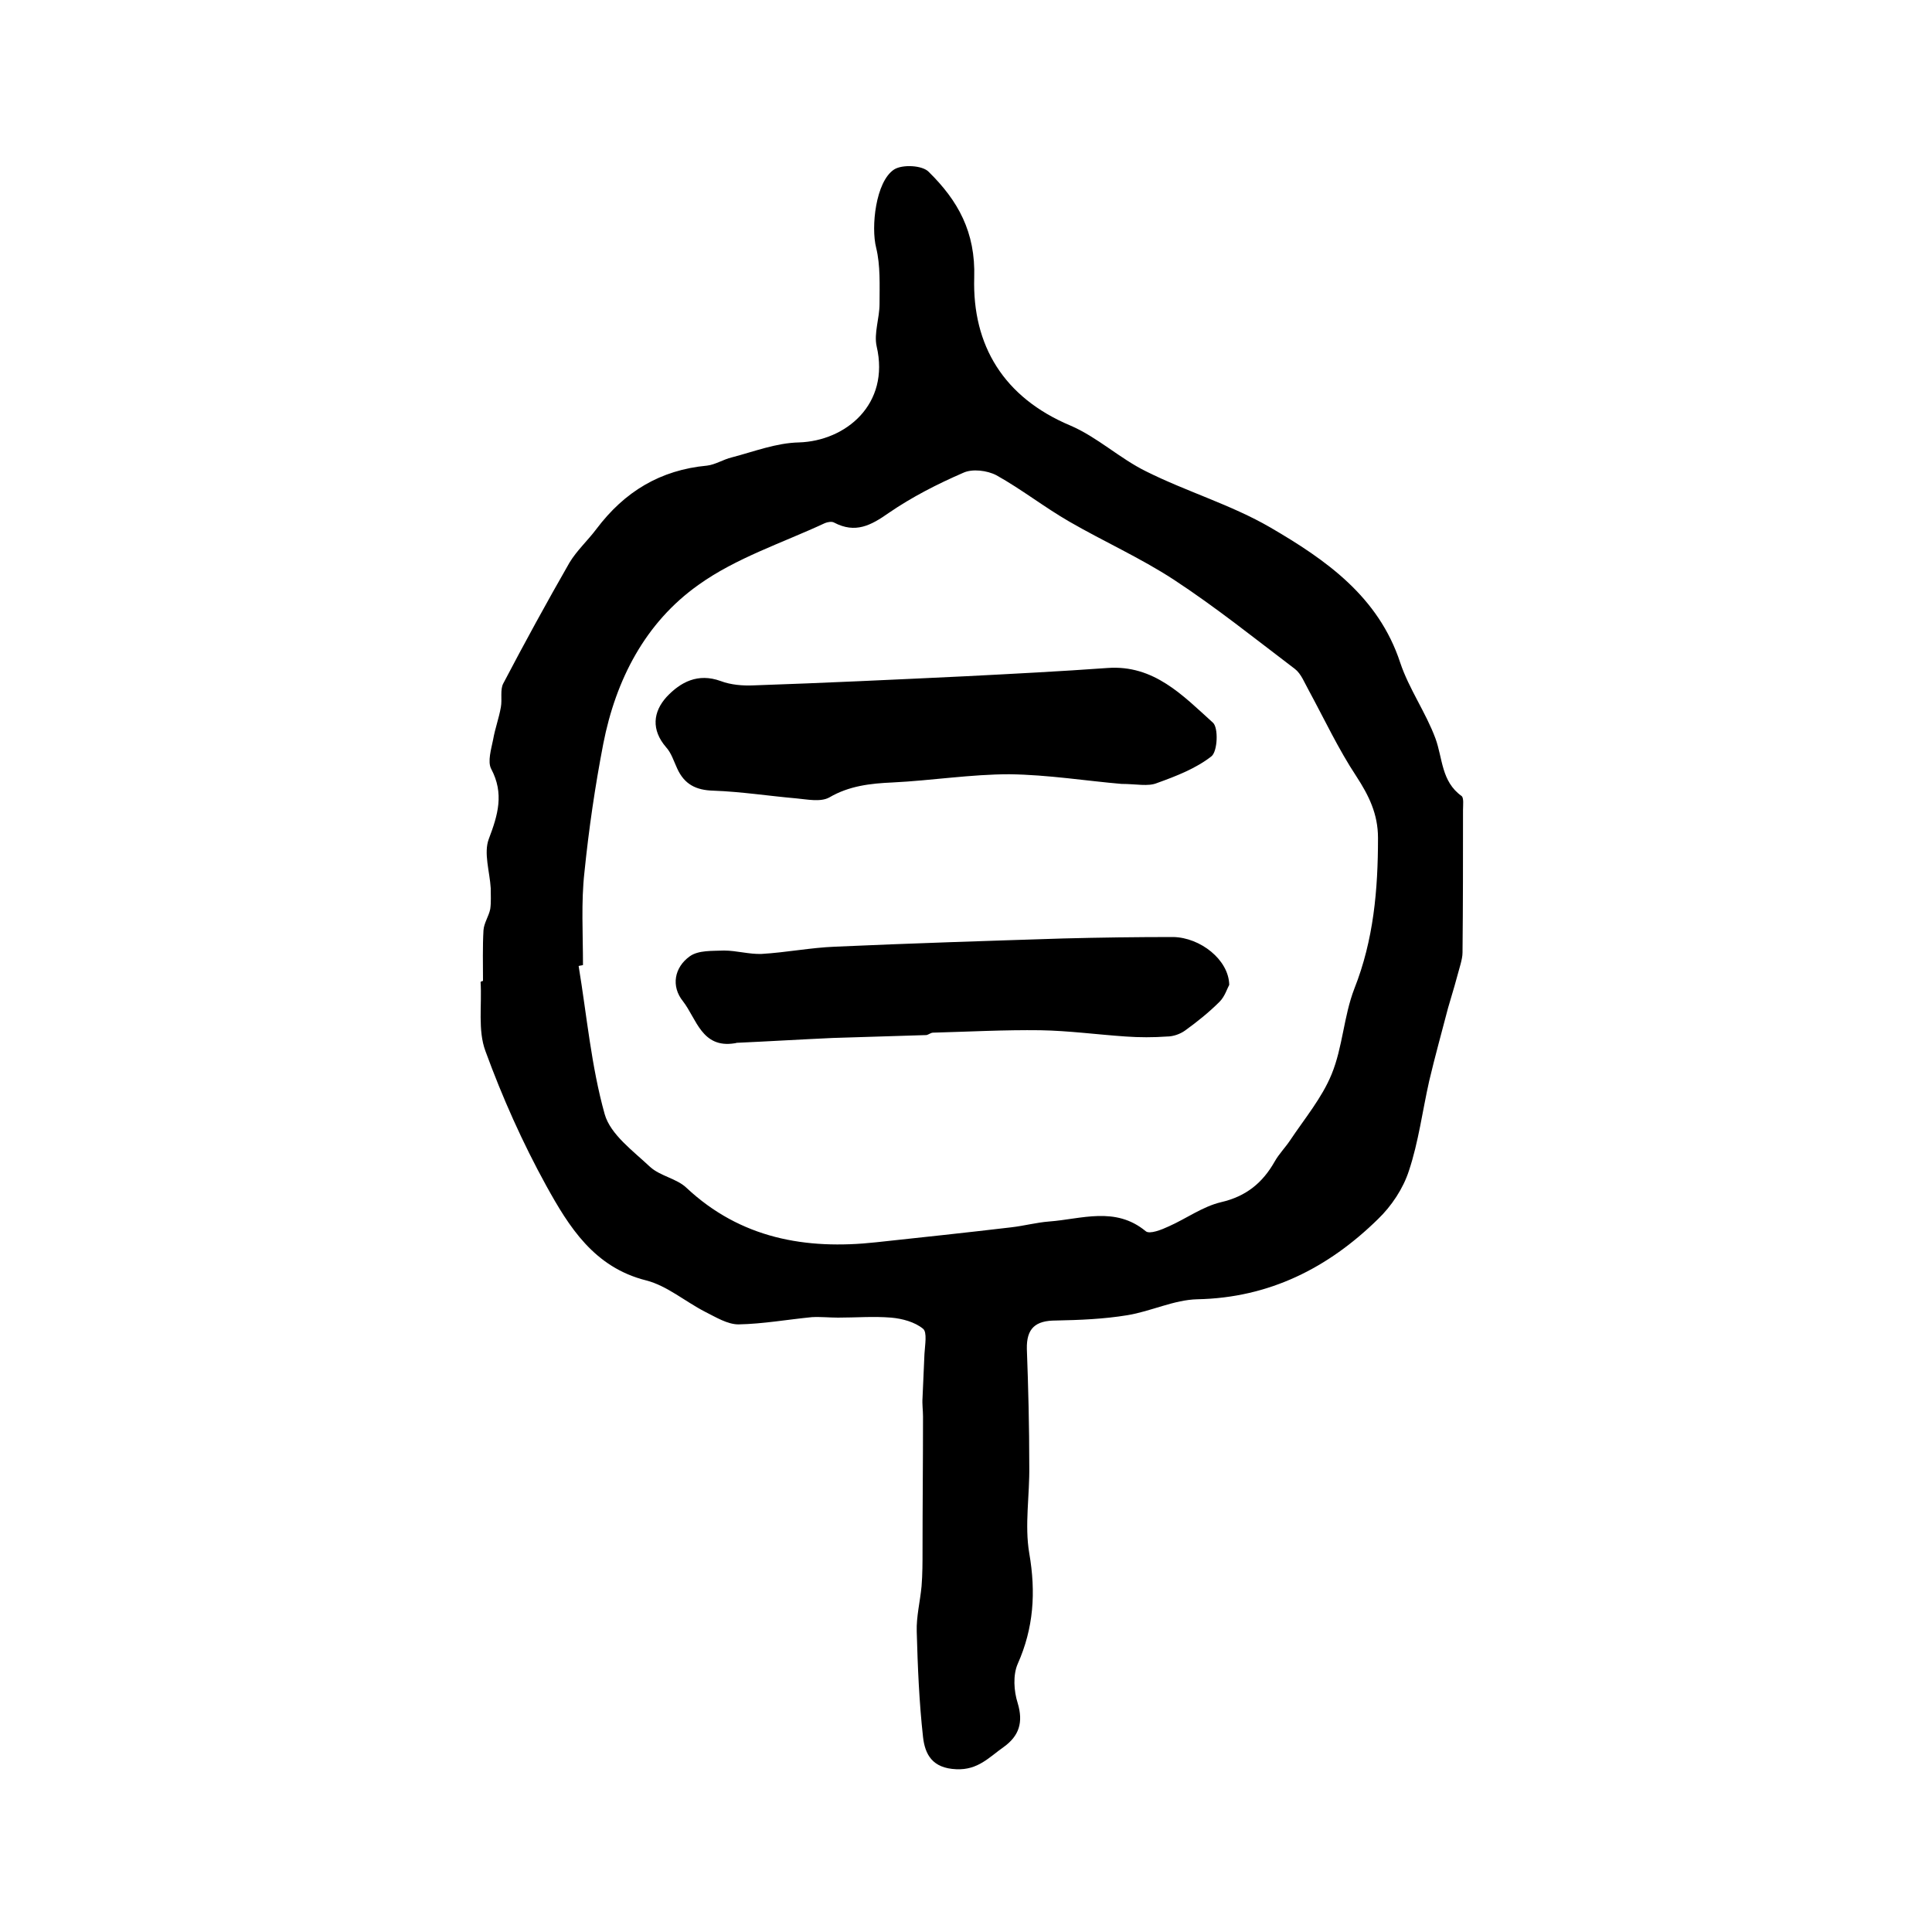
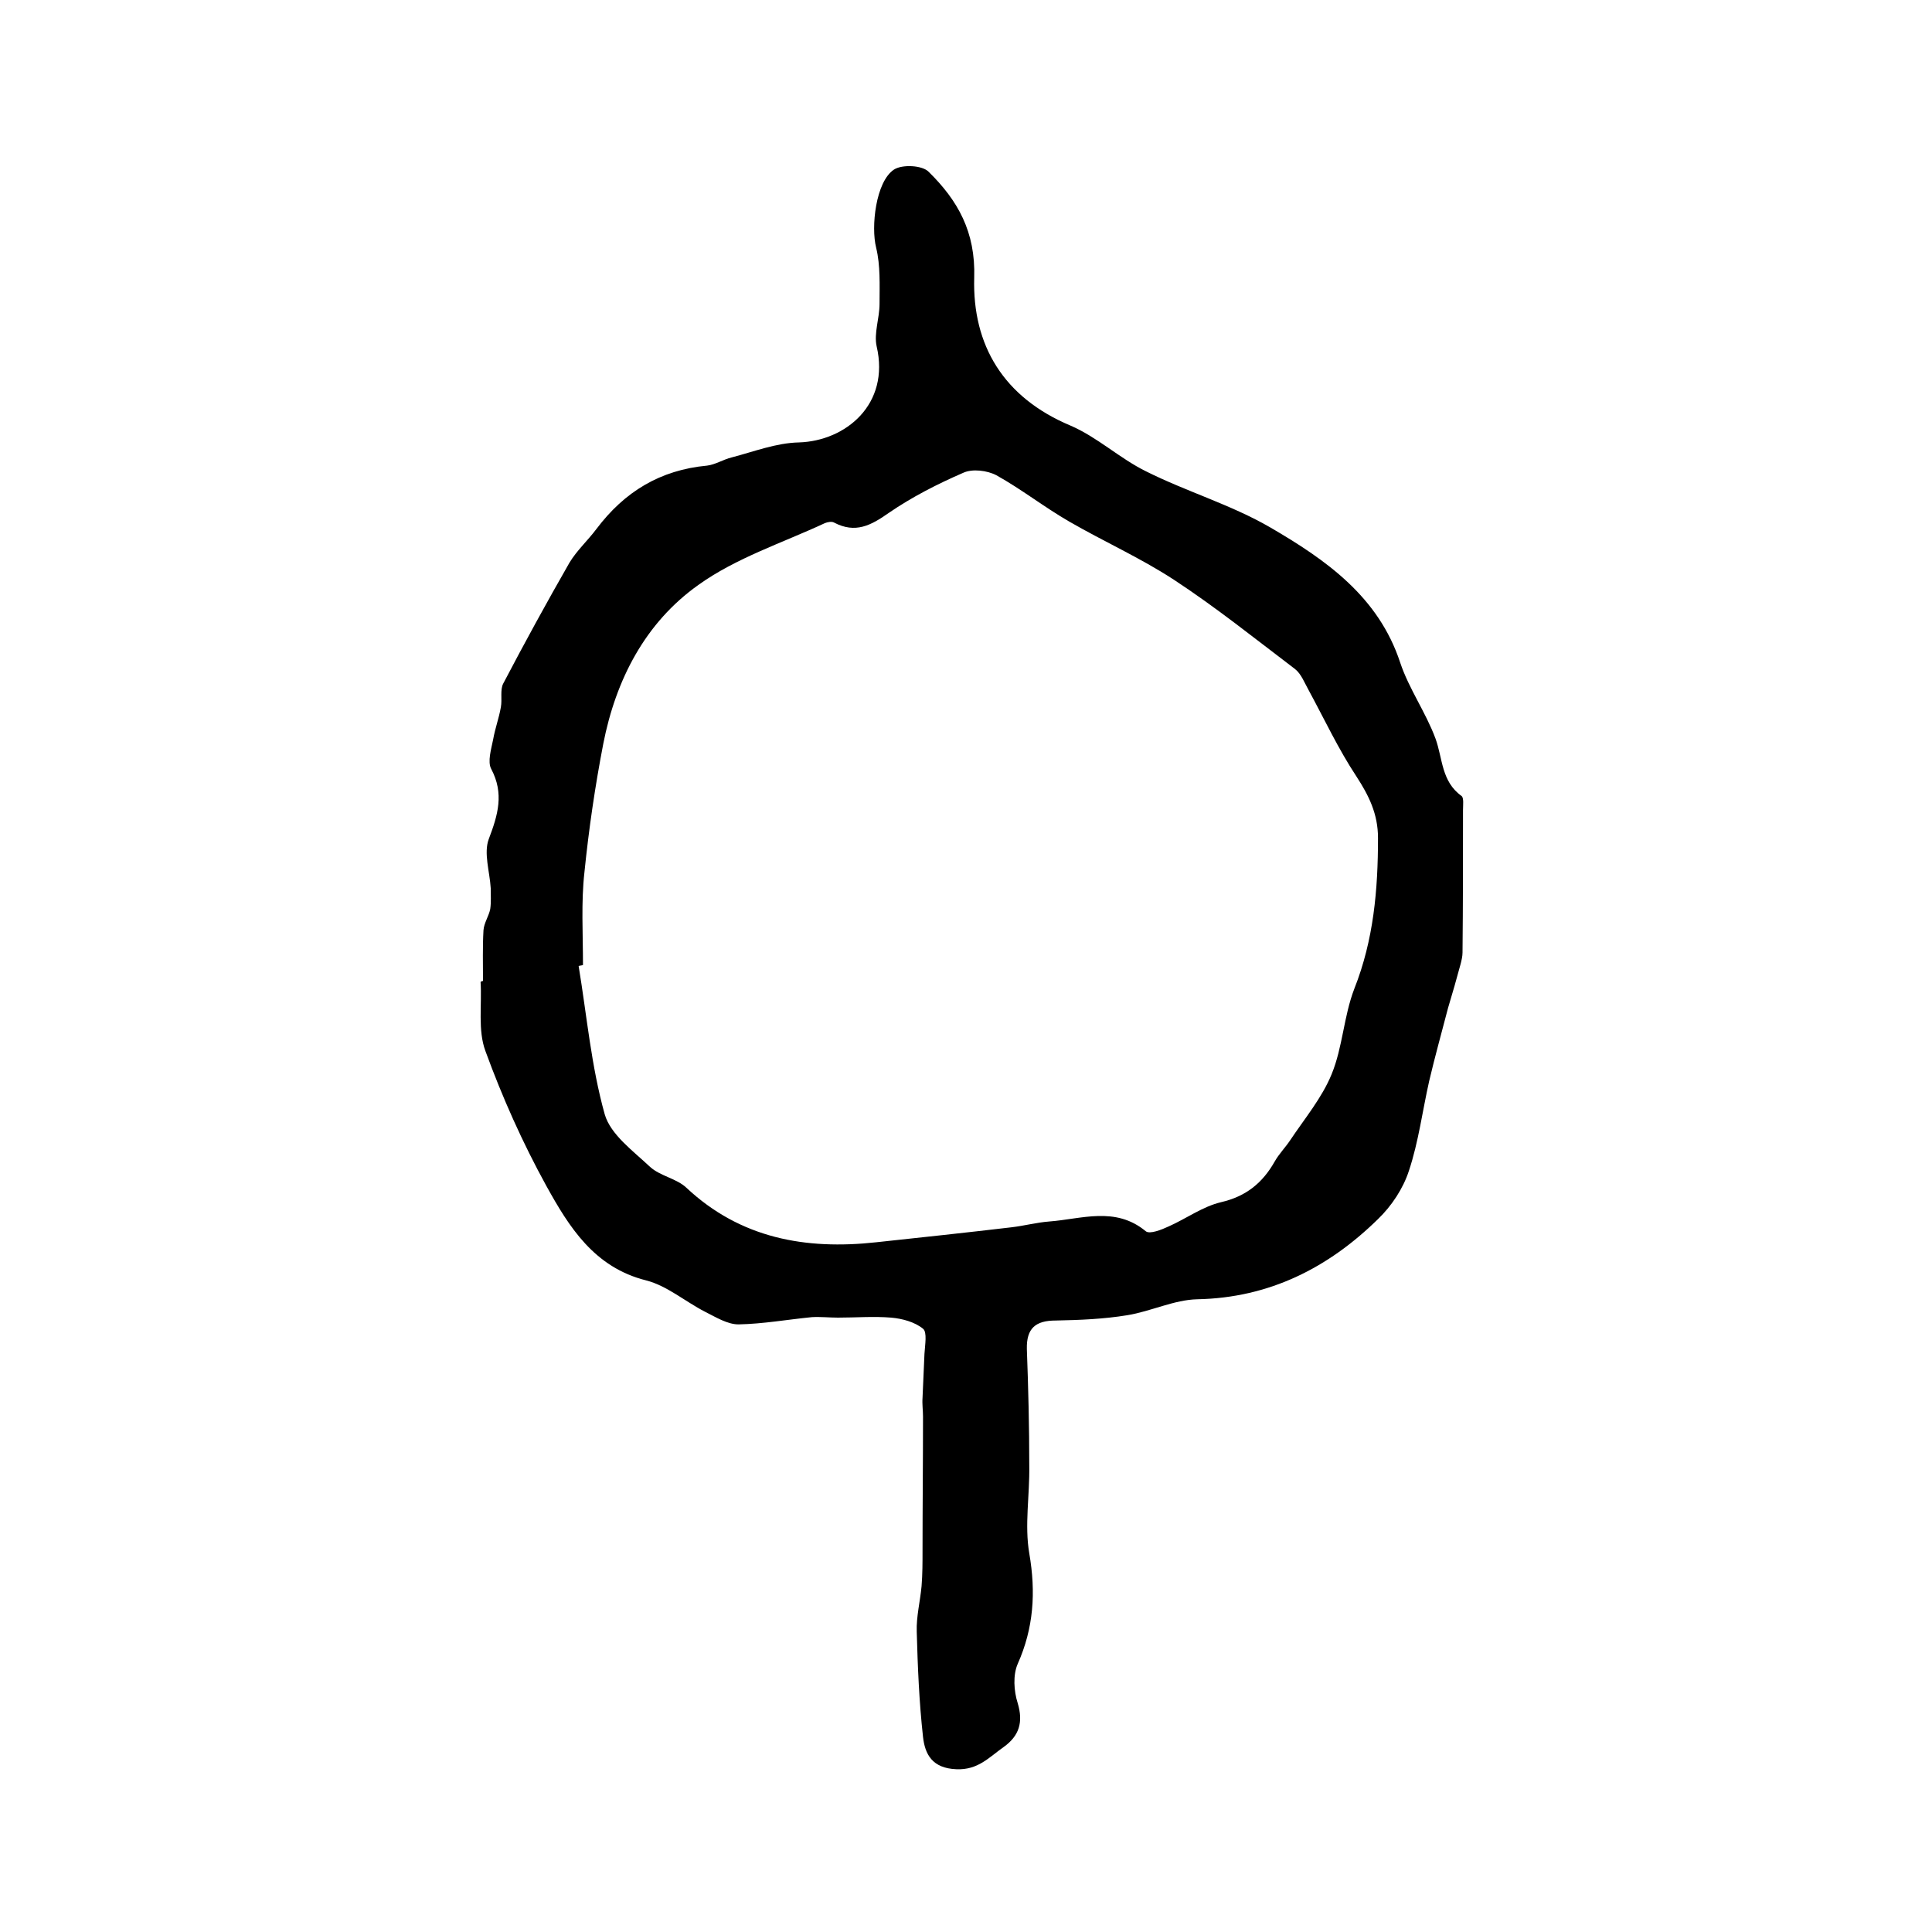
<svg xmlns="http://www.w3.org/2000/svg" version="1.1" id="图层_1" x="0px" y="0px" viewBox="0 0 400 400" style="enable-background:new 0 0 400 400;" xml:space="preserve">
  <style type="text/css">
	.st0{fill:#FFFFFF;}
</style>
  <g>
    <path d="M100,203.1c0-3.5-0.1-7,0.1-10.5c0.1-1.5,1.1-2.9,1.4-4.4c0.2-1.4,0.1-2.9,0.1-4.3c-0.2-3.4-1.5-7.3-0.4-10.2   c1.9-5,3.2-9.4,0.5-14.5c-0.8-1.5,0-4.1,0.4-6.1c0.4-2.3,1.2-4.4,1.6-6.7c0.3-1.6-0.2-3.6,0.5-4.9c4.4-8.4,9-16.8,13.7-25   c1.5-2.5,3.8-4.6,5.6-7c5.8-7.7,13.2-12.2,22.9-13.1c1.7-0.2,3.4-1.3,5.1-1.7c4.6-1.2,9.2-3,13.9-3.1c9.7-0.3,18.9-7.9,16.1-19.9   c-0.6-2.7,0.6-5.8,0.6-8.8c0-3.9,0.2-7.9-0.7-11.6c-1.1-4.3-0.1-13.7,3.7-16.2c1.7-1.1,5.9-0.9,7.2,0.5c6,5.9,9.7,12.4,9.4,21.9   c-0.4,14,6.1,24.8,19.9,30.6c5.6,2.4,10.2,6.8,15.7,9.5c8.4,4.2,17.6,6.9,25.7,11.6c11.5,6.7,22.4,14.3,26.9,28   c1.8,5.4,5.3,10.3,7.3,15.7c1.5,4.1,1.2,8.9,5.4,11.9c0.5,0.4,0.3,1.9,0.3,2.9c0,9.8,0,19.7-0.1,29.5c0,0.8-0.2,1.6-0.4,2.4   c-0.8,3-1.7,6.1-2.6,9.1c-1.3,5-2.7,10-3.9,15.1c-1.4,6.2-2.2,12.6-4.2,18.6c-1.2,3.7-3.6,7.3-6.4,10   c-10.3,10.1-22.5,16.3-37.4,16.6c-4.8,0.1-9.6,2.5-14.5,3.3c-4.9,0.8-9.8,1-14.8,1.1c-4.2,0-6.1,1.6-6,5.9c0.3,8,0.5,16.1,0.5,24.2   c0.1,6-1,12.3,0,18.1c1.4,8.1,0.9,15.5-2.4,22.9c-1,2.3-0.8,5.6,0,8.1c1.2,4,0.3,6.8-2.9,9.1c-3,2.1-5.3,4.8-9.8,4.6   c-5-0.2-6.5-3.1-6.9-6.7c-0.8-7.2-1.1-14.5-1.3-21.8c-0.1-3.1,0.7-6.2,1-9.4c0.2-2.5,0.2-4.9,0.2-7.4c0-9.2,0.1-18.5,0.1-27.7   c0-1.3-0.2-2.6-0.1-3.9c0.1-3,0.3-6.1,0.4-9.1c0.1-1.8,0.6-4.5-0.3-5.2c-1.7-1.4-4.3-2.1-6.6-2.3c-3.6-0.3-7.3,0-11,0   c-1.8,0-3.6-0.2-5.4-0.1c-5.1,0.5-10.1,1.4-15.2,1.5c-2.3,0-4.7-1.5-6.9-2.6c-4.1-2.1-7.9-5.4-12.2-6.5   c-10.8-2.7-16-11.1-20.7-19.6c-4.9-8.9-9.1-18.3-12.6-27.9c-1.6-4.3-0.7-9.5-1-14.3C99.8,203.1,99.9,203.1,100,203.1z M120.7,199.8   c-0.3,0.1-0.6,0.1-0.9,0.2c1.7,10.3,2.6,20.7,5.4,30.7c1.2,4.2,5.9,7.6,9.4,10.9c2.1,1.9,5.5,2.4,7.5,4.3   c11.2,10.5,24.7,12.9,39.3,11.3c9.3-1,18.7-2,28-3.1c2.6-0.3,5.2-1,7.8-1.2c6.7-0.5,13.7-3.2,20,2c0.8,0.7,3.3-0.3,4.8-1   c3.6-1.6,7-4.1,10.8-5c5.2-1.2,8.6-4,11.1-8.4c0.9-1.6,2.2-2.9,3.2-4.4c3-4.5,6.6-8.8,8.6-13.7c2.3-5.6,2.5-12,4.7-17.7   c4-10.1,4.9-20.5,4.9-31.2c0-5-1.9-8.8-4.5-12.8c-3.7-5.6-6.6-11.8-9.8-17.7c-0.9-1.6-1.6-3.5-2.9-4.5   c-8.3-6.3-16.4-12.8-25.1-18.5c-6.9-4.5-14.5-7.9-21.6-12c-5.2-3-9.9-6.7-15.1-9.6c-1.9-1-5-1.4-6.9-0.5c-5.3,2.3-10.6,5-15.4,8.3   c-3.7,2.6-6.9,4.3-11.3,2c-0.5-0.3-1.4-0.1-1.9,0.1c-8.8,4.1-18.4,7.2-26.2,12.8c-11,7.8-17.1,19.6-19.7,32.9   c-1.7,8.8-3,17.7-3.9,26.6C120.3,186.8,120.7,193.3,120.7,199.8z" />
-     <path d="M232.2,162.3c-7.1-0.6-15.2-1.9-23.2-2c-8,0-16.1,1.3-24.2,1.7c-4.6,0.2-9,0.7-13.1,3.1c-1.8,1-4.6,0.4-6.8,0.2   c-5.7-0.5-11.5-1.4-17.2-1.6c-3.6-0.1-6-1.3-7.5-4.6c-0.7-1.5-1.2-3.2-2.3-4.4c-3.1-3.6-2.7-7.3,0.1-10.4c2.9-3.1,6.5-5,11.2-3.3   c2.1,0.8,4.6,1,6.8,0.9c14.7-0.5,29.4-1.2,44.1-1.9c9.7-0.5,19.5-1,29.2-1.7c9.6-0.7,15.6,5.7,21.8,11.3c1.2,1,1,6-0.3,7   c-3.2,2.5-7.3,4.1-11.2,5.5C237.7,162.9,235.3,162.3,232.2,162.3z" />
-     <path d="M254.5,203.9c-0.4,0.7-0.9,2.4-2,3.5c-2.2,2.2-4.7,4.2-7.2,6c-1,0.7-2.4,1.2-3.7,1.2c-2.8,0.2-5.7,0.2-8.5,0   c-5.9-0.4-11.8-1.2-17.7-1.3c-7.4-0.1-14.8,0.3-22.2,0.5c-0.5,0-0.9,0.4-1.4,0.5c-6.5,0.2-12.9,0.4-19.4,0.6   c-6.6,0.3-13.2,0.7-19.8,1c-0.2,0-0.3,0.1-0.5,0.1c-6.8,1.1-7.9-5.1-10.7-8.7c-2.5-3.1-1.8-7,1.4-9.3c1.8-1.3,4.7-1.1,7.1-1.2   c2.6,0,5.2,0.8,7.8,0.7c5.1-0.3,10.1-1.3,15.2-1.5c15.7-0.7,31.5-1.2,47.2-1.7c7.6-0.2,15.2-0.3,22.8-0.3   C248.5,194.1,254.4,198.7,254.5,203.9z" />
  </g>
</svg>